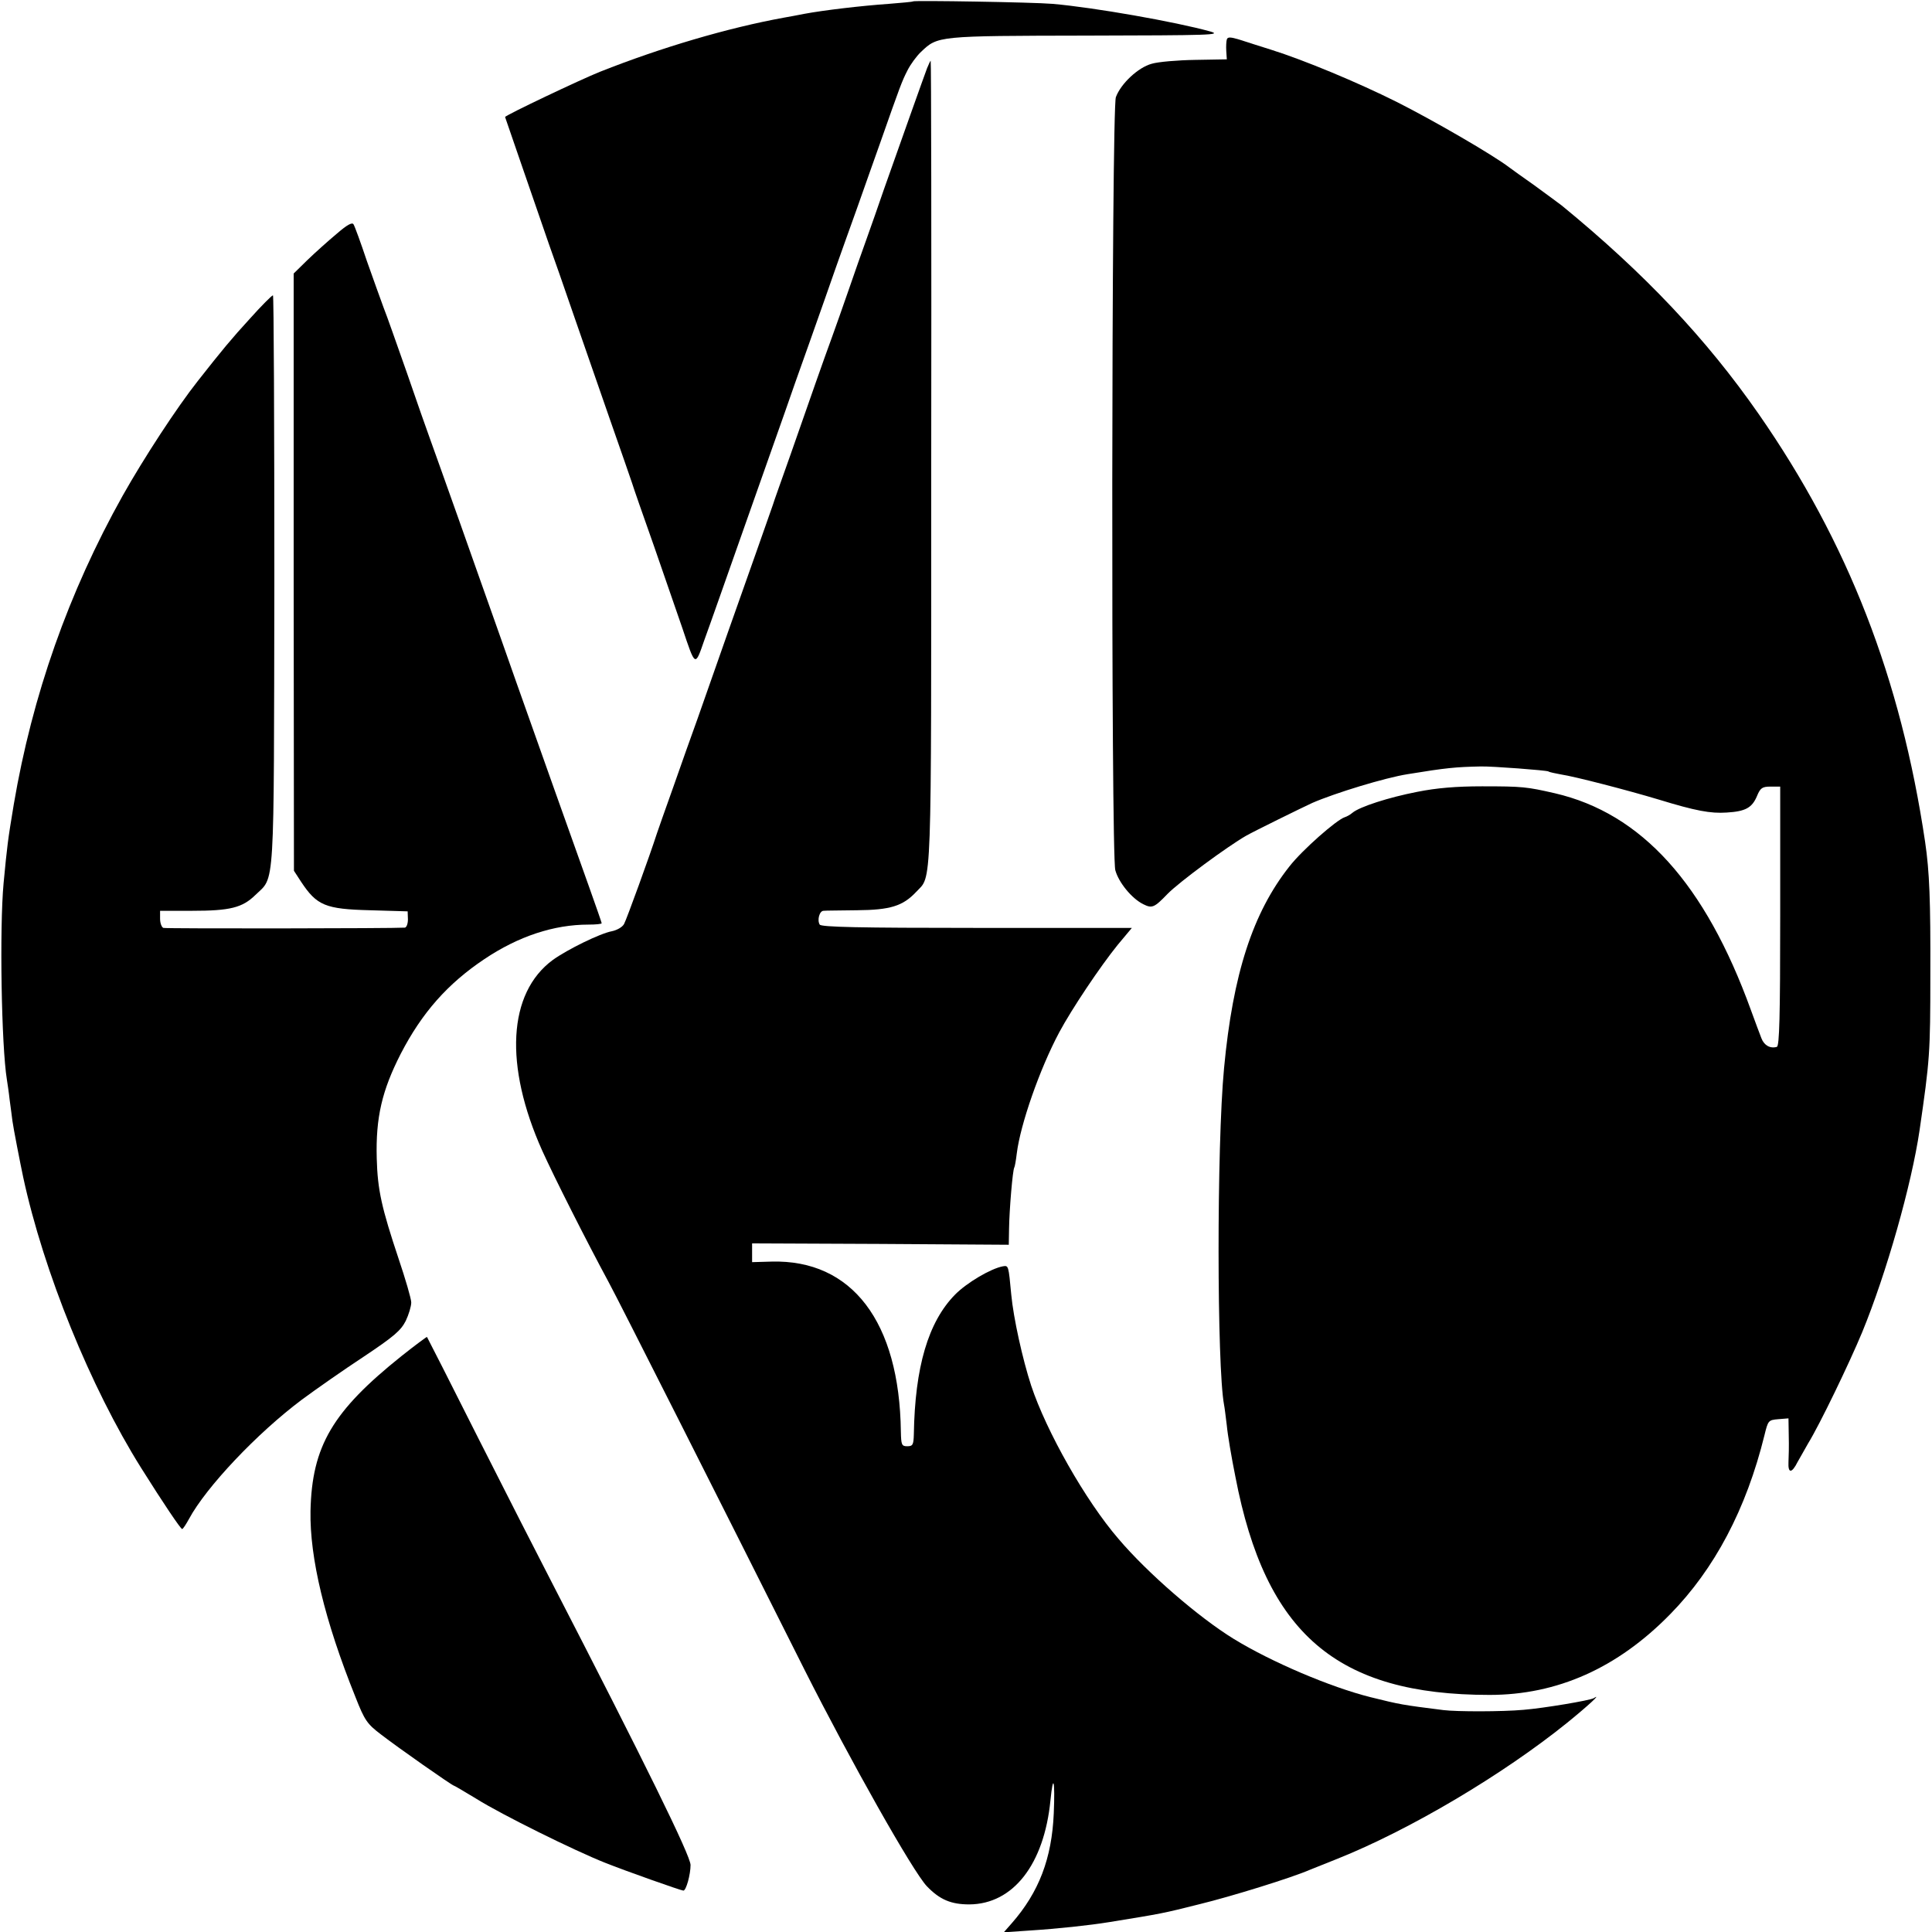
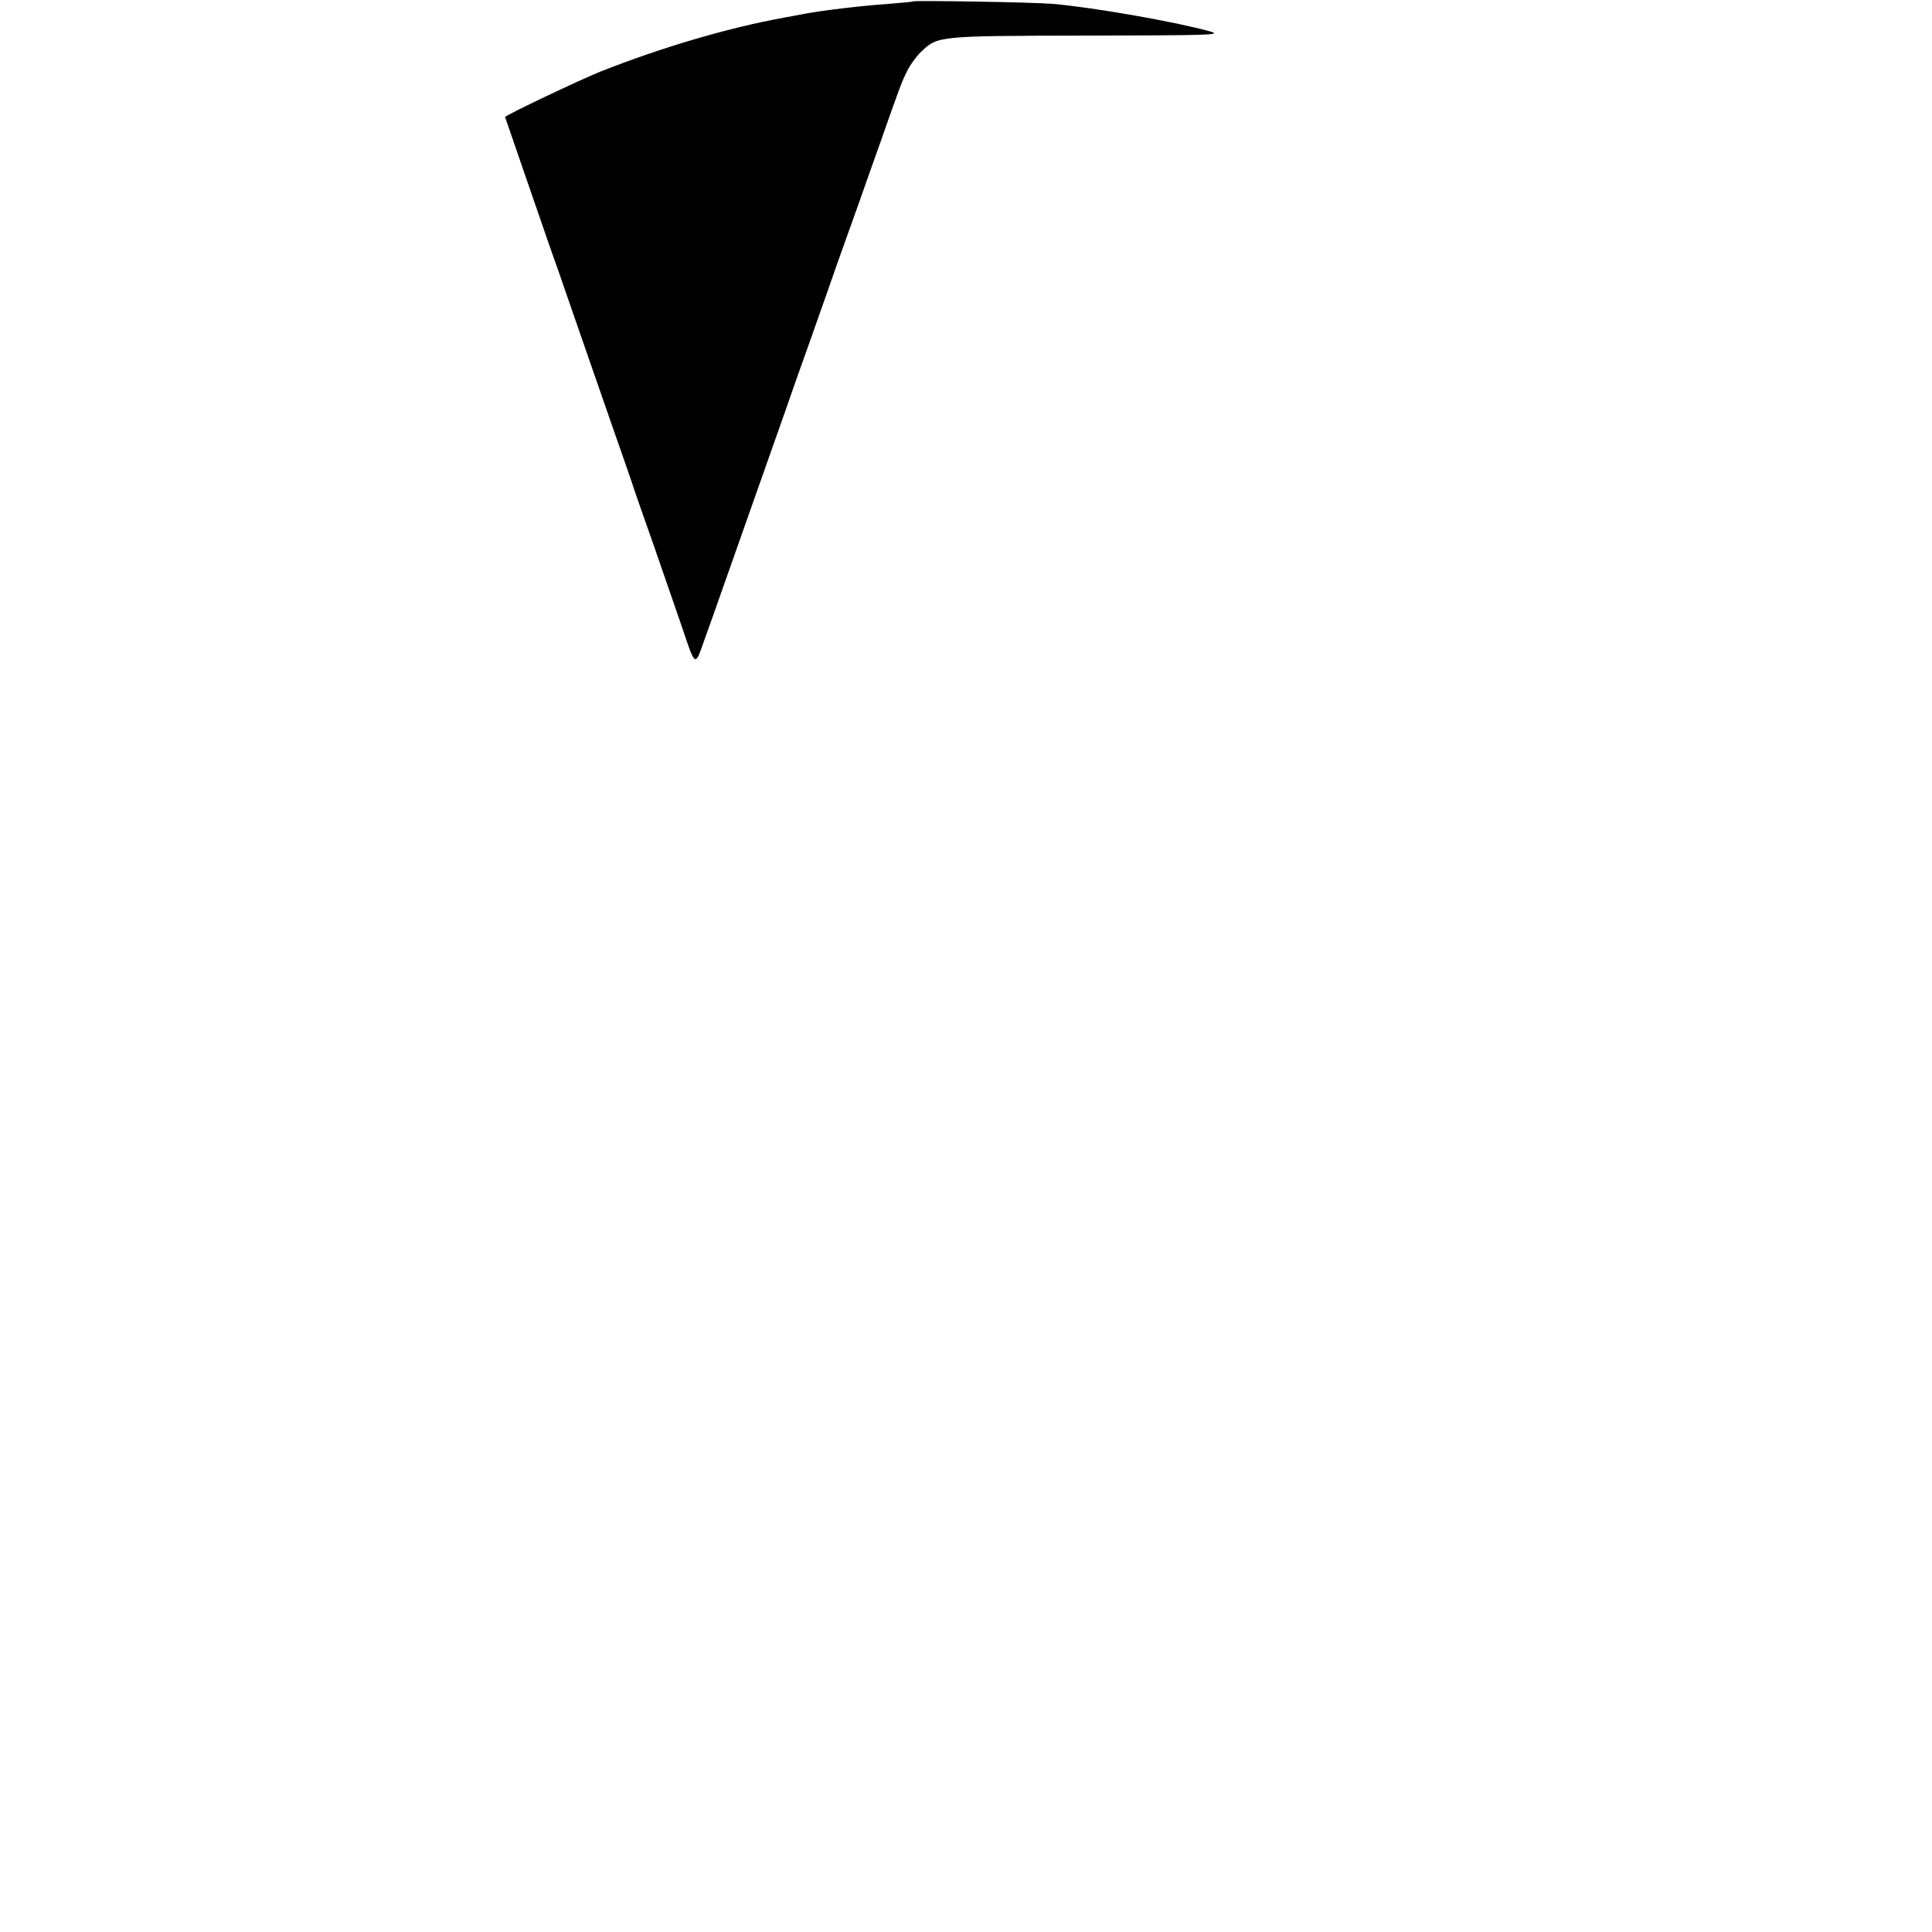
<svg xmlns="http://www.w3.org/2000/svg" version="1.0" width="700pt" height="700pt" viewBox="0 0 700 700" preserveAspectRatio="xMidYMid meet">
  <g transform="translate(0,700) scale(0.1,-0.1)" fill="#000000" stroke="none">
    <path d="M3308 6995 c-2 -2 -41 -5 -88 -9 -100 -7 -235 -23 -305 -36 -27 -5 -61 -12 -75 -14 -203 -37 -444 -108 -666 -196 -68 -27 -344 -158 -344 -164 0 -1 97 -281 159 -461 16 -44 56 -159 89 -255 33 -96 93 -267 132 -380 40 -113 75 -216 80 -230 4 -14 40 -117 80 -230 39 -113 85 -245 102 -295 48 -143 46 -142 80 -44 17 46 84 237 150 424 66 187 130 369 143 405 12 36 53 151 90 255 37 105 80 226 95 270 16 44 49 139 75 210 25 72 64 180 85 240 72 205 78 221 98 260 11 22 33 52 49 67 61 58 58 58 600 59 447 1 493 2 448 15 -126 35 -421 87 -571 100 -70 6 -501 13 -506 9z" />
-     <path d="M4445 6857 c-2 -7 -3 -25 -2 -42 l2 -30 -115 -2 c-63 -1 -134 -7 -157 -14 -49 -13 -112 -72 -130 -121 -16 -44 -18 -2744 -2 -2801 12 -44 59 -102 101 -123 32 -16 40 -13 88 37 42 43 217 172 285 211 30 17 203 102 240 119 83 36 263 91 345 104 141 23 173 26 265 28 42 1 238 -14 245 -18 4 -3 25 -7 46 -11 48 -7 241 -57 354 -91 134 -41 188 -51 246 -47 68 4 92 17 110 60 12 29 19 34 49 34 l35 0 0 -469 c0 -367 -3 -470 -12 -474 -24 -7 -46 5 -56 31 -6 15 -23 61 -38 102 -166 458 -396 713 -711 786 -101 23 -116 25 -263 25 -94 0 -165 -6 -235 -20 -103 -20 -209 -54 -235 -76 -8 -7 -21 -14 -28 -16 -30 -10 -153 -118 -200 -178 -133 -168 -205 -390 -237 -731 -27 -284 -26 -1082 0 -1220 2 -9 6 -43 10 -75 3 -33 17 -116 31 -185 109 -569 367 -791 921 -791 245 0 463 97 654 292 161 164 276 381 342 649 13 53 14 55 50 58 l37 3 1 -63 c1 -35 0 -78 -1 -96 -2 -41 12 -41 33 1 10 17 27 48 38 67 42 68 150 292 196 403 88 214 179 535 208 732 37 255 39 278 39 565 1 265 -3 372 -19 480 -88 592 -279 1084 -603 1550 -190 273 -414 510 -713 755 -13 10 -58 43 -99 73 -41 29 -82 58 -91 65 -60 46 -276 171 -409 238 -140 70 -334 151 -455 189 -38 12 -89 28 -113 36 -33 10 -44 11 -47 1z" />
-     <path d="M3359 6753 c-11 -29 -92 -257 -156 -438 -19 -55 -47 -136 -63 -180 -16 -44 -45 -127 -65 -185 -20 -58 -47 -134 -60 -170 -13 -36 -40 -110 -59 -165 -19 -55 -60 -172 -91 -260 -31 -88 -61 -171 -65 -185 -5 -14 -31 -88 -58 -165 -51 -144 -154 -435 -215 -610 -20 -55 -59 -165 -87 -245 -29 -80 -55 -156 -60 -170 -25 -78 -110 -312 -119 -328 -6 -11 -25 -22 -44 -26 -43 -8 -161 -66 -214 -104 -163 -120 -177 -382 -38 -692 43 -95 158 -323 240 -475 32 -58 429 -845 710 -1405 167 -331 392 -730 443 -784 47 -49 88 -66 154 -66 159 1 271 145 294 377 10 101 17 73 12 -47 -7 -164 -54 -286 -152 -398 l-29 -33 89 6 c109 7 220 19 294 31 191 31 192 31 327 65 115 28 334 96 398 124 17 7 62 25 100 40 263 105 600 305 833 493 80 65 127 109 96 89 -14 -8 -180 -36 -254 -42 -78 -7 -241 -7 -290 -1 -151 19 -156 20 -265 47 -144 36 -358 127 -495 211 -127 78 -313 239 -418 363 -119 138 -261 389 -316 555 -31 95 -64 244 -72 329 -10 107 -10 106 -30 103 -44 -8 -132 -60 -174 -103 -97 -99 -145 -262 -149 -506 -1 -38 -4 -43 -24 -43 -20 0 -22 5 -23 53 -5 398 -177 624 -469 616 l-70 -2 0 34 0 34 465 -2 465 -3 1 58 c1 68 13 213 19 222 2 3 6 26 9 51 13 105 83 306 154 439 45 84 148 238 212 317 l51 61 -562 0 c-427 0 -563 3 -569 12 -10 16 -1 50 14 50 6 1 61 1 121 2 120 1 166 15 214 66 58 63 55 -34 55 1555 1 801 0 1457 -2 1457 -1 0 -7 -12 -13 -27z" />
-     <path d="M1220 6153 c-30 -25 -78 -68 -106 -95 l-50 -49 0 -1082 1 -1082 26 -40 c57 -86 88 -99 250 -103 l136 -4 1 -29 c0 -16 -5 -29 -11 -30 -42 -3 -864 -4 -875 -1 -6 2 -12 17 -12 33 l0 29 116 0 c137 0 182 11 229 57 72 70 67 -6 69 1141 0 567 -2 1032 -5 1032 -4 0 -42 -38 -84 -85 -66 -72 -100 -113 -188 -225 -76 -96 -196 -280 -272 -415 -197 -352 -328 -725 -395 -1119 -22 -132 -24 -150 -37 -286 -15 -162 -8 -590 12 -712 2 -13 7 -45 10 -73 4 -27 8 -62 10 -76 3 -24 29 -157 39 -204 74 -343 244 -761 427 -1053 81 -129 143 -221 149 -222 3 0 14 17 25 37 62 115 246 310 409 432 50 37 150 107 223 155 111 74 135 95 153 130 11 23 20 53 20 67 0 13 -21 85 -46 159 -61 183 -76 248 -79 363 -4 148 19 246 87 379 77 149 170 254 303 343 124 83 252 125 377 125 26 0 48 2 48 5 0 2 -20 60 -44 127 -57 159 -187 525 -266 748 -34 96 -74 211 -90 255 -16 44 -67 190 -115 325 -48 135 -96 270 -107 300 -11 30 -49 138 -84 240 -36 102 -73 208 -84 235 -10 28 -38 104 -61 170 -22 66 -44 126 -48 132 -5 9 -24 -2 -61 -34z" />
-     <path d="M1455 2087 c-250 -200 -325 -326 -330 -562 -3 -169 51 -396 163 -674 33 -84 42 -97 92 -135 62 -48 259 -186 265 -186 2 0 39 -22 82 -48 91 -57 354 -187 465 -231 75 -30 276 -101 284 -101 10 0 26 58 26 93 -1 35 -162 363 -507 1032 -43 83 -161 314 -262 514 -101 201 -185 366 -186 367 -1 1 -43 -30 -92 -69z" />
  </g>
</svg>